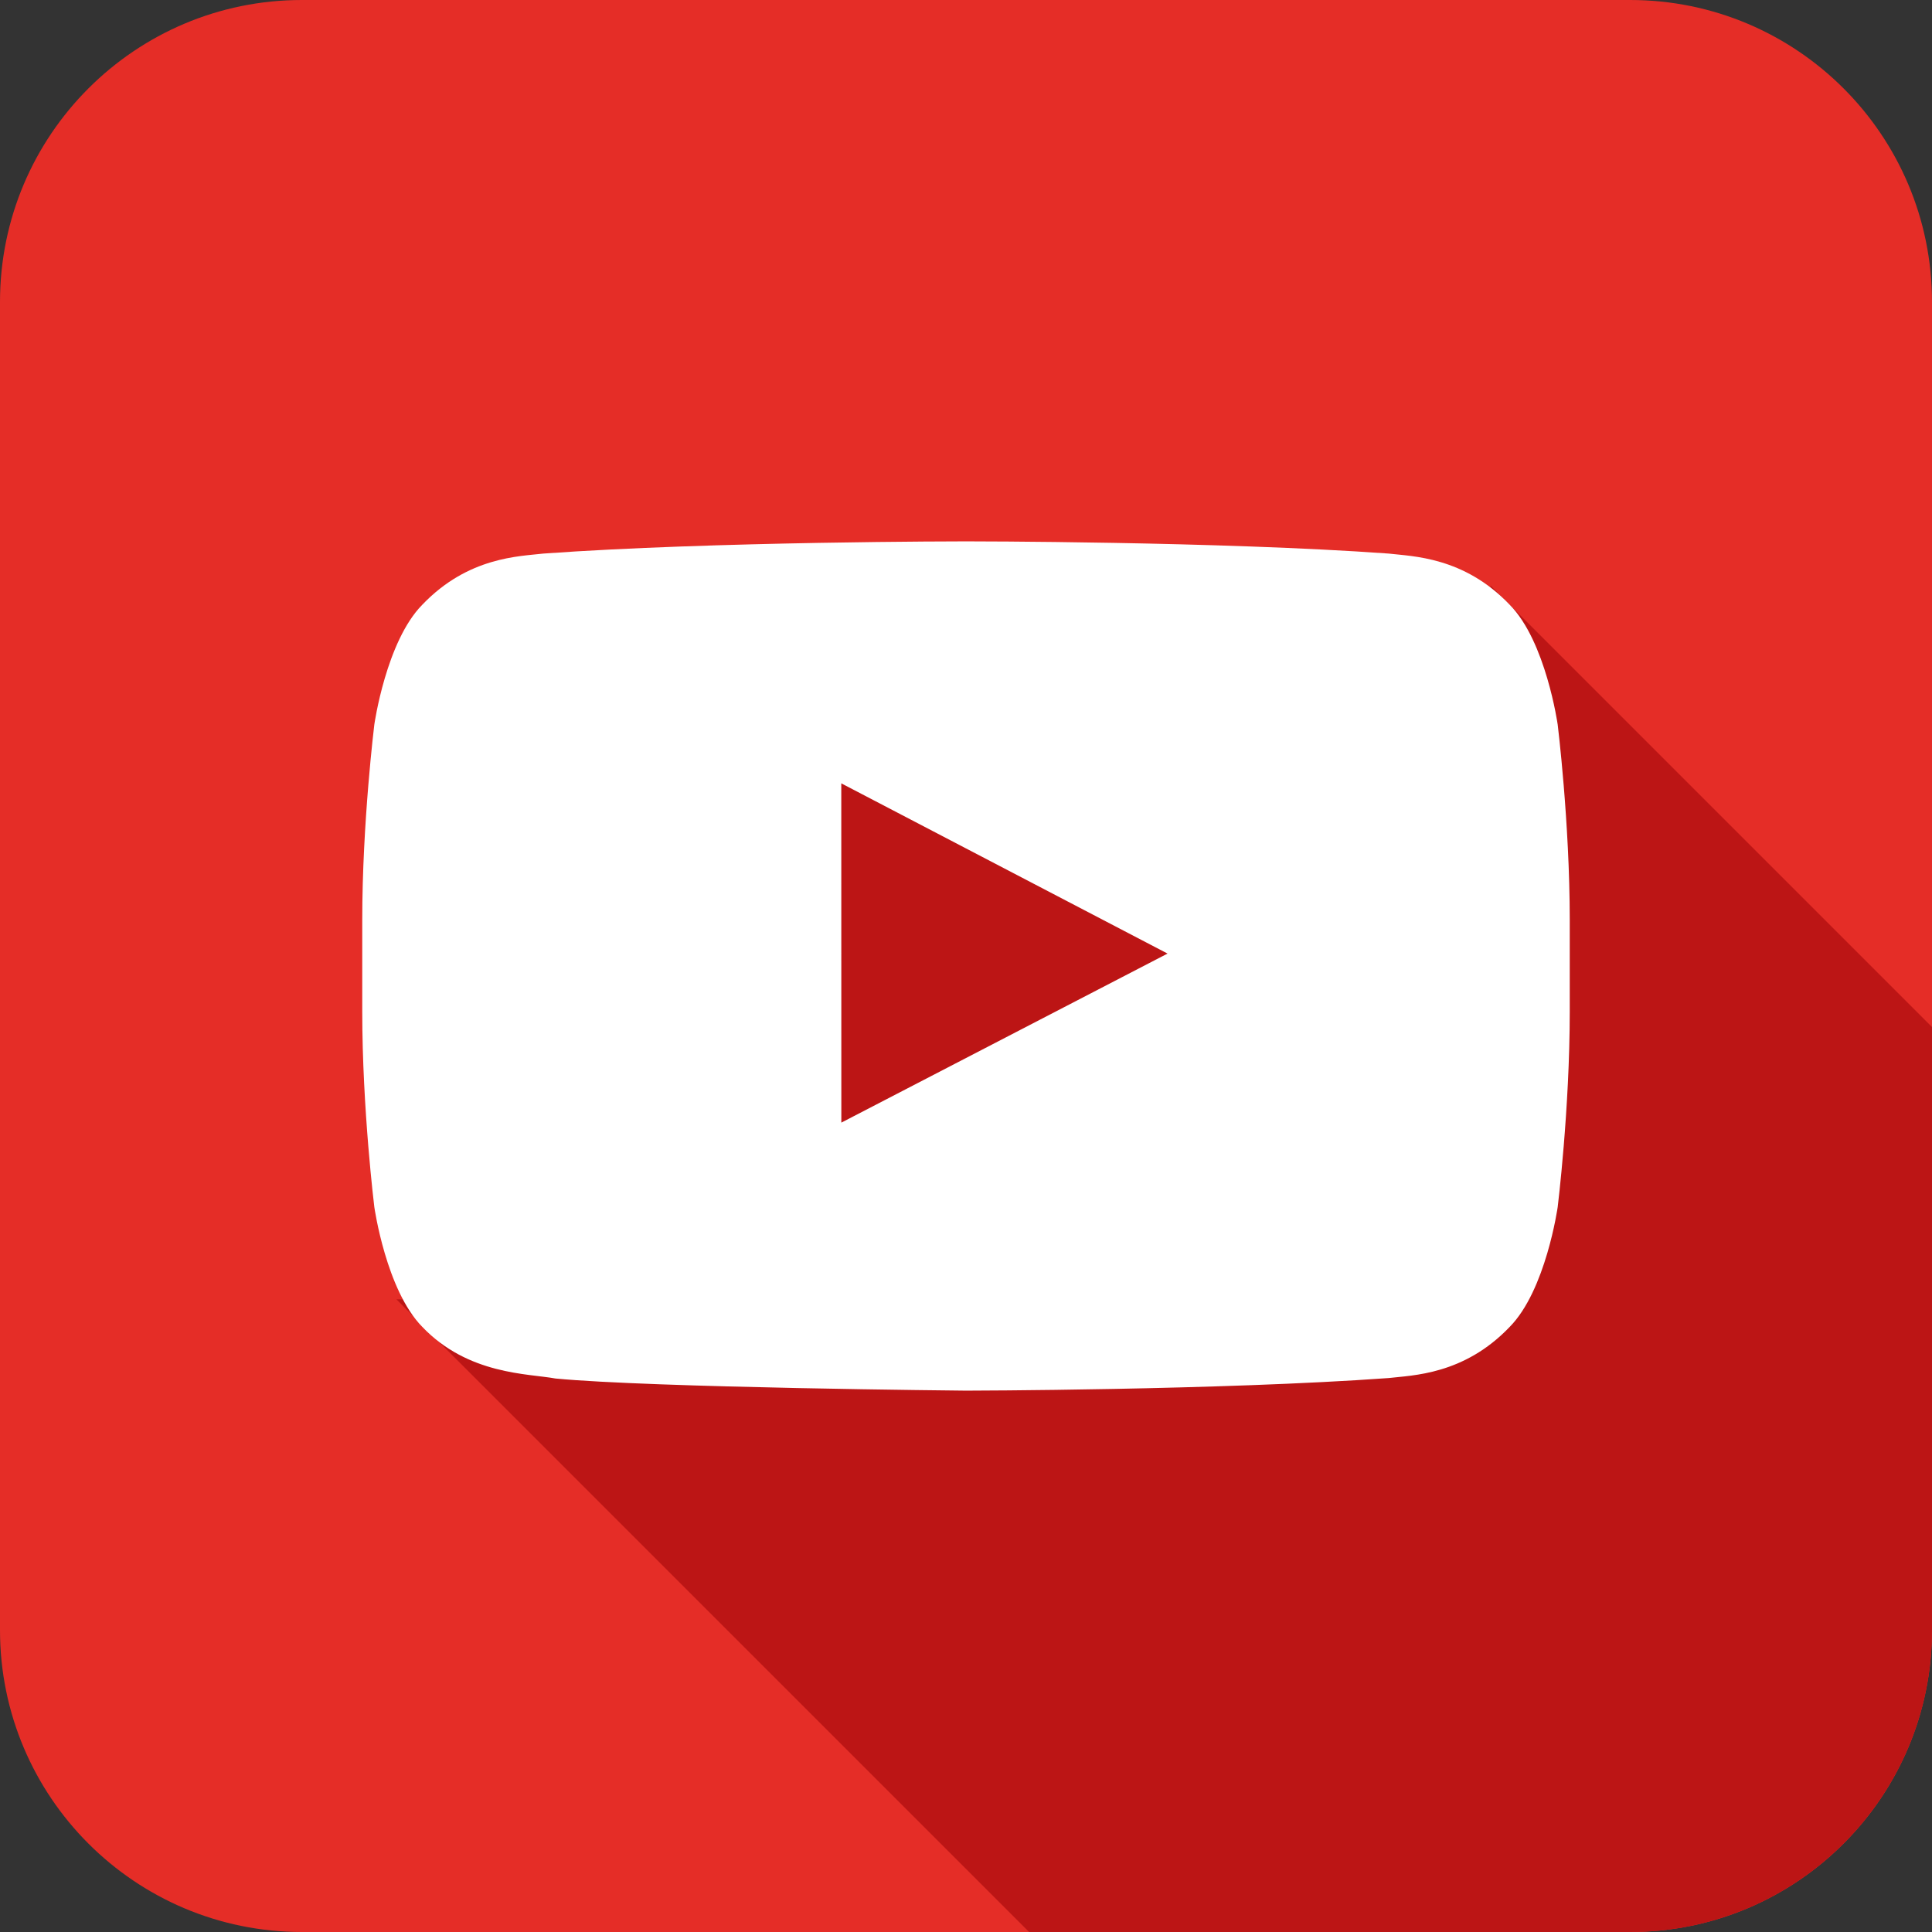
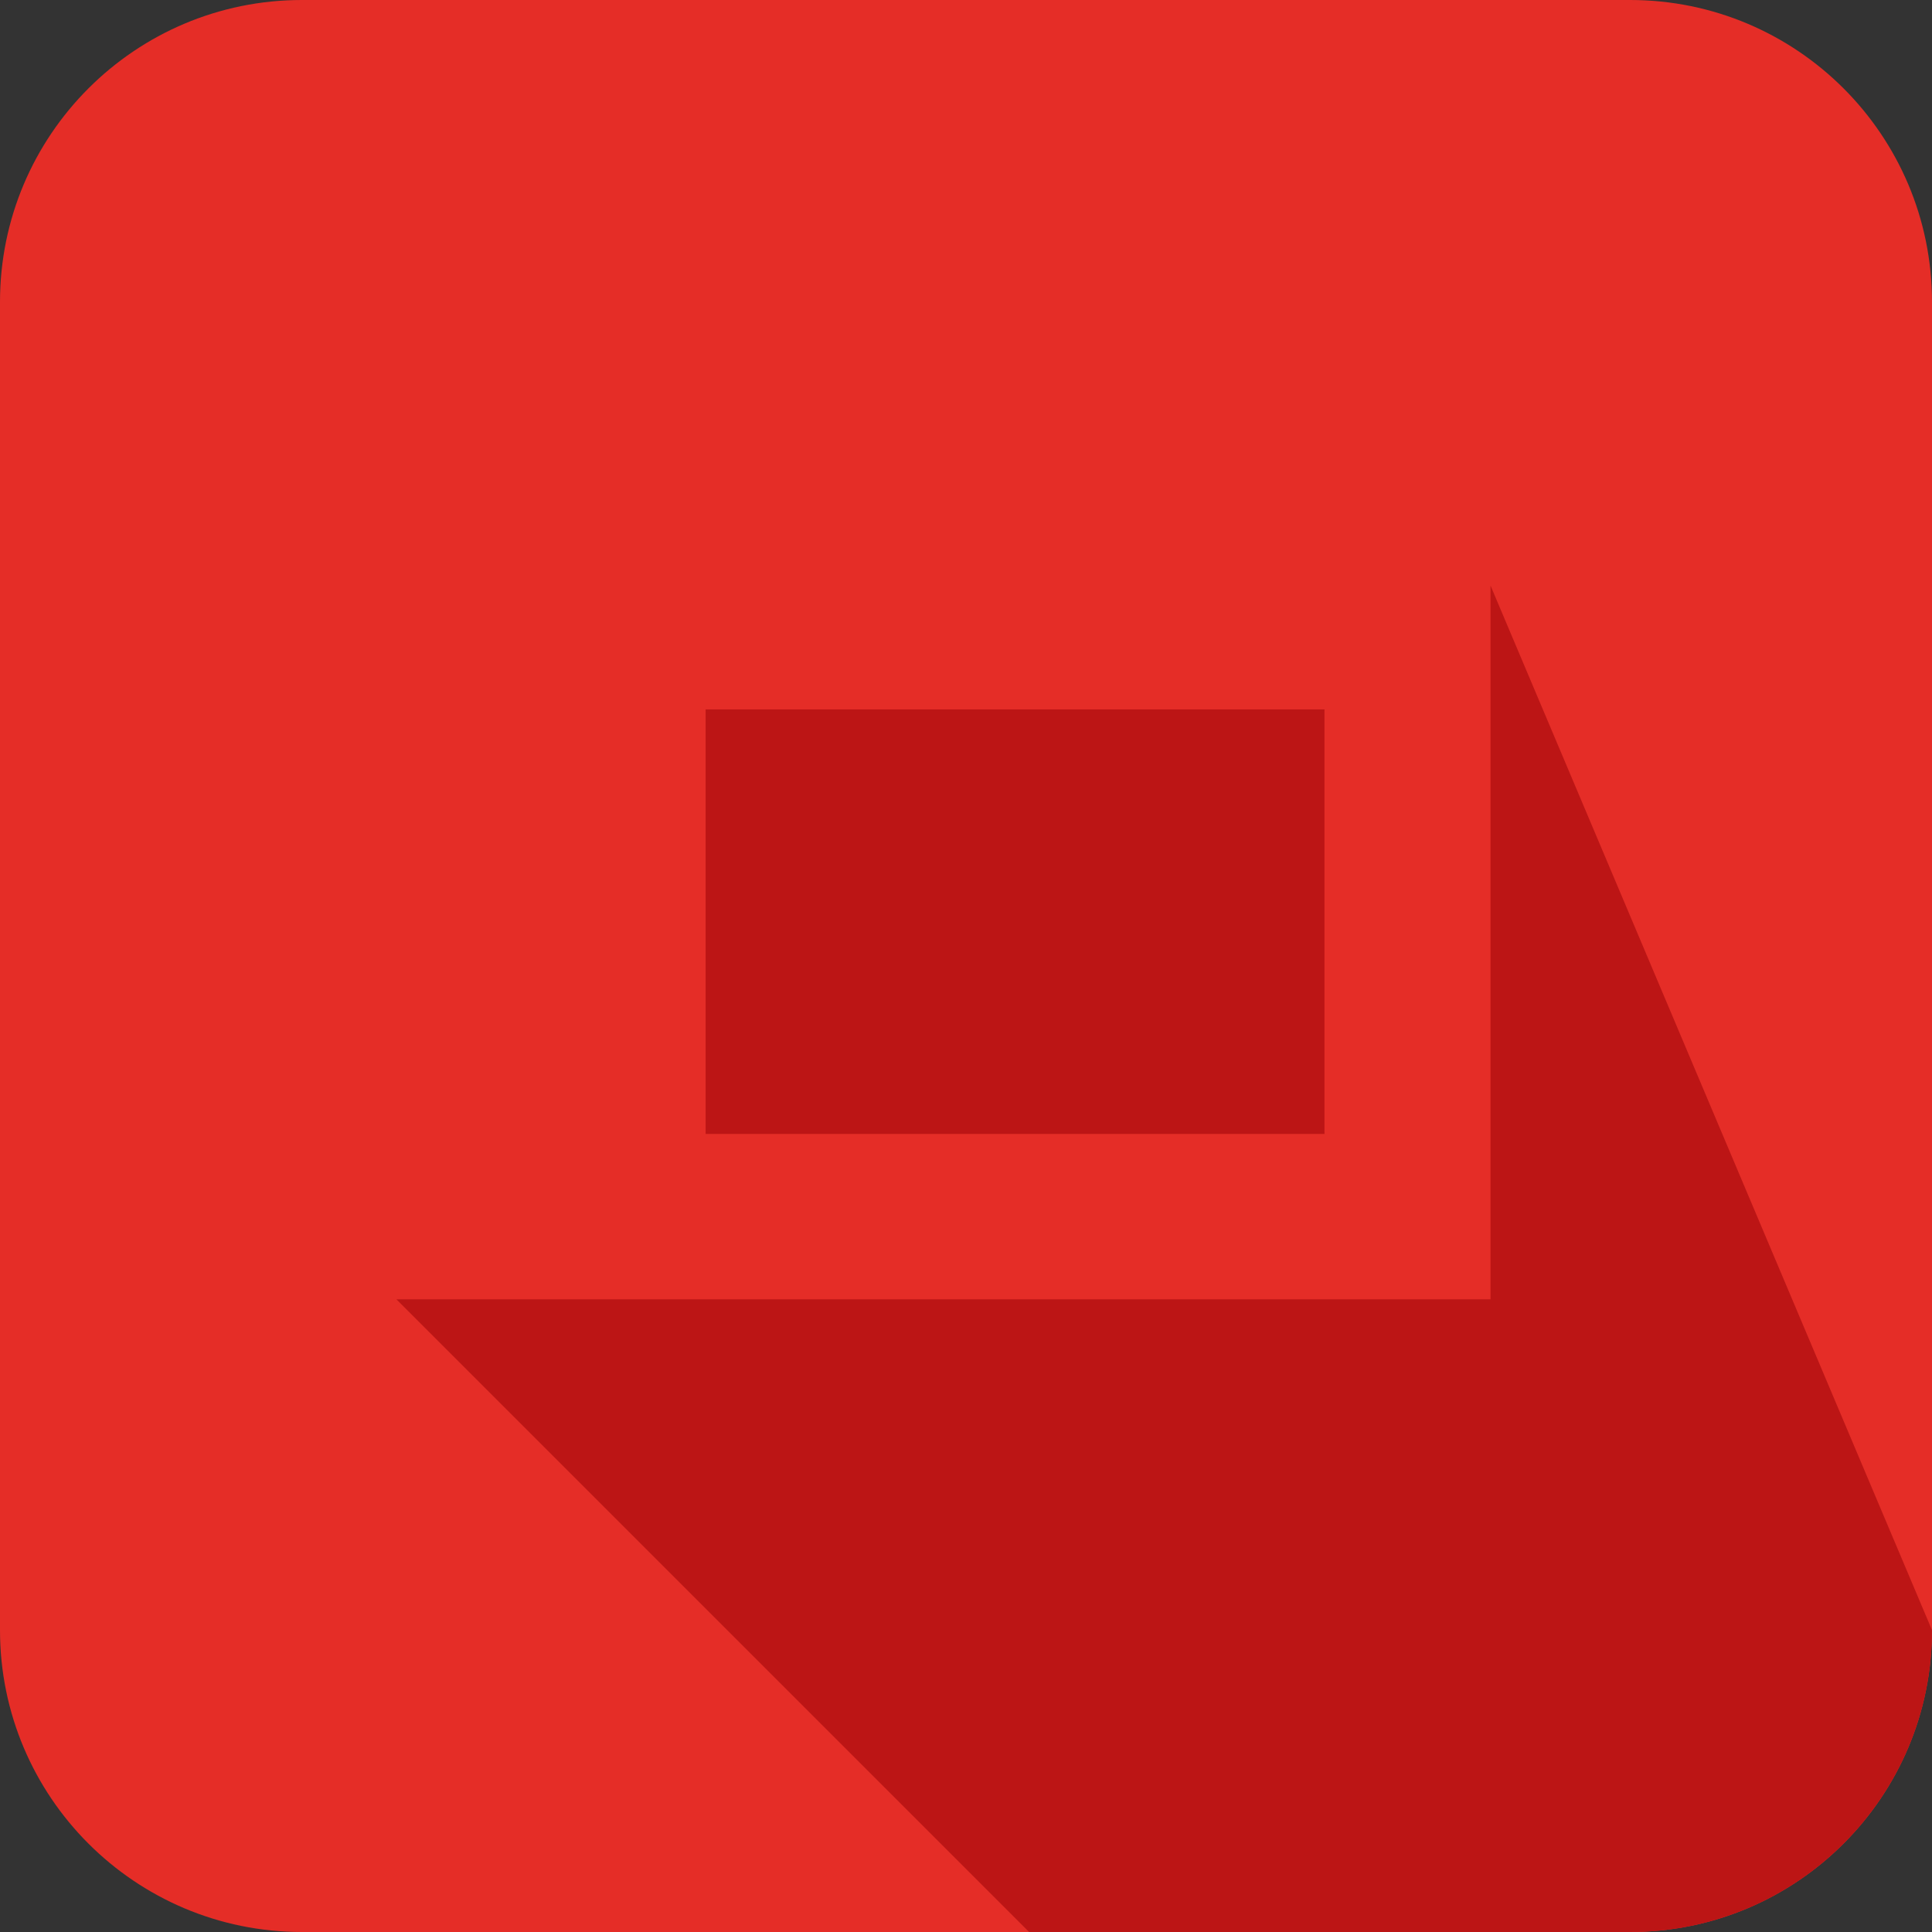
<svg xmlns="http://www.w3.org/2000/svg" enable-background="new 0 0 512 512" height="512px" id="Layer_1" version="1.1" viewBox="0 0 512 512" width="512px" xml:space="preserve">
  <rect x="0" y="0" width="512" height="512" fill="#333333" stroke="none" />
  <path d="M511.999,432c0,44.182-35.816,80-80,80H80c-44.183,0-80-35.818-80-80V80C0,35.817,35.817,0,80,0h351.999  c44.184,0,80,35.817,80,80V432z" fill="#E52D27" />
-   <path d="M511.999,432V272.176L395,155.176v189.158H105.058L272.725,512h159.274  C476.183,512,511.999,476.182,511.999,432z" fill="#BC1515" />
+   <path d="M511.999,432L395,155.176v189.158H105.058L272.725,512h159.274  C476.183,512,511.999,476.182,511.999,432z" fill="#BC1515" />
  <rect clip-rule="evenodd" fill="#BC1515" fill-rule="evenodd" height="112.507" width="164" x="187" y="188" />
  <g id="Lozenge">
    <g>
-       <path d="M412.803,192.02c0,0-3.126-22.051-12.721-31.762c-12.168-12.745-25.808-12.809-32.063-13.555    c-44.779-3.237-111.95-3.237-111.95-3.237h-0.14c0,0-67.169,0-111.95,3.237c-6.255,0.746-19.89,0.81-32.063,13.555    C102.322,169.969,99.2,192.02,99.2,192.02S96,217.916,96,243.811v24.277c0,25.896,3.201,51.791,3.201,51.791    s3.122,22.052,12.716,31.762c12.173,12.746,28.163,12.344,35.284,13.679C172.801,367.774,256,368.534,256,368.534    s67.24-0.102,112.02-3.338c6.255-0.747,19.895-0.81,32.063-13.556c9.595-9.71,12.721-31.762,12.721-31.762    s3.196-25.896,3.196-51.791v-24.277C415.999,217.916,412.803,192.02,412.803,192.02z M222.963,297.507l-0.015-89.911    l86.465,45.112L222.963,297.507z" fill="#FFFFFF" />
-     </g>
+       </g>
  </g>
</svg>